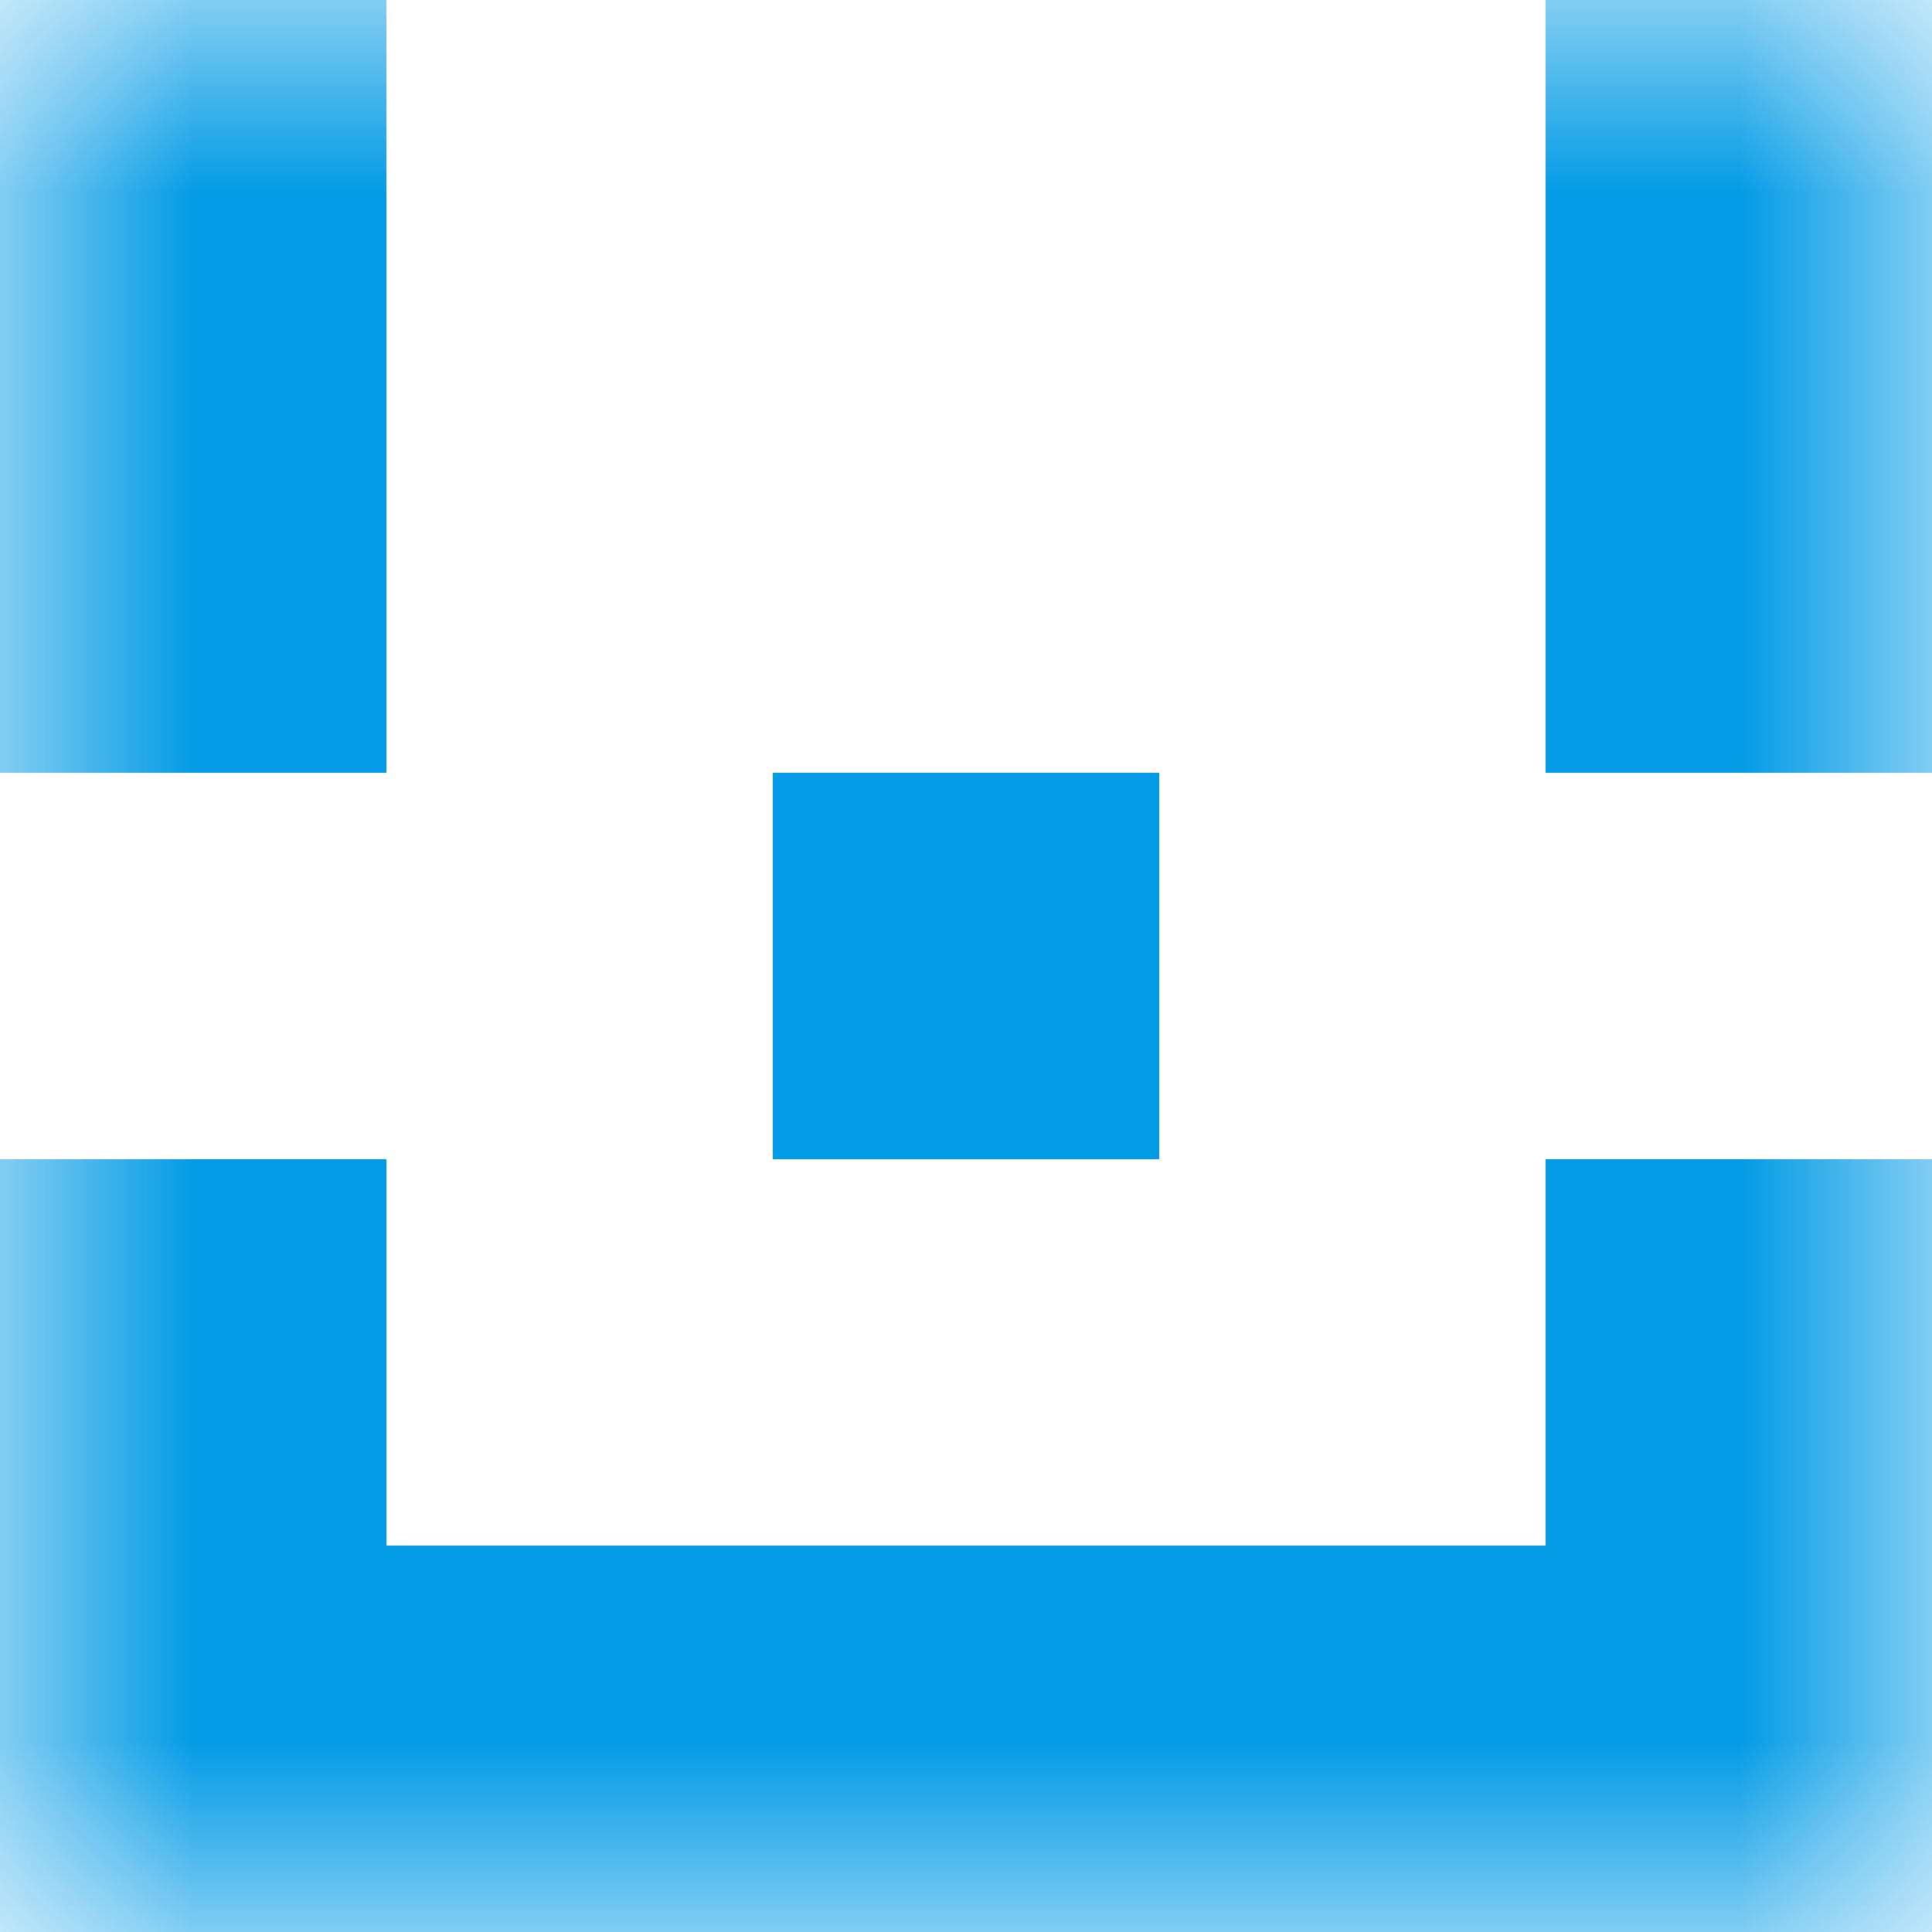
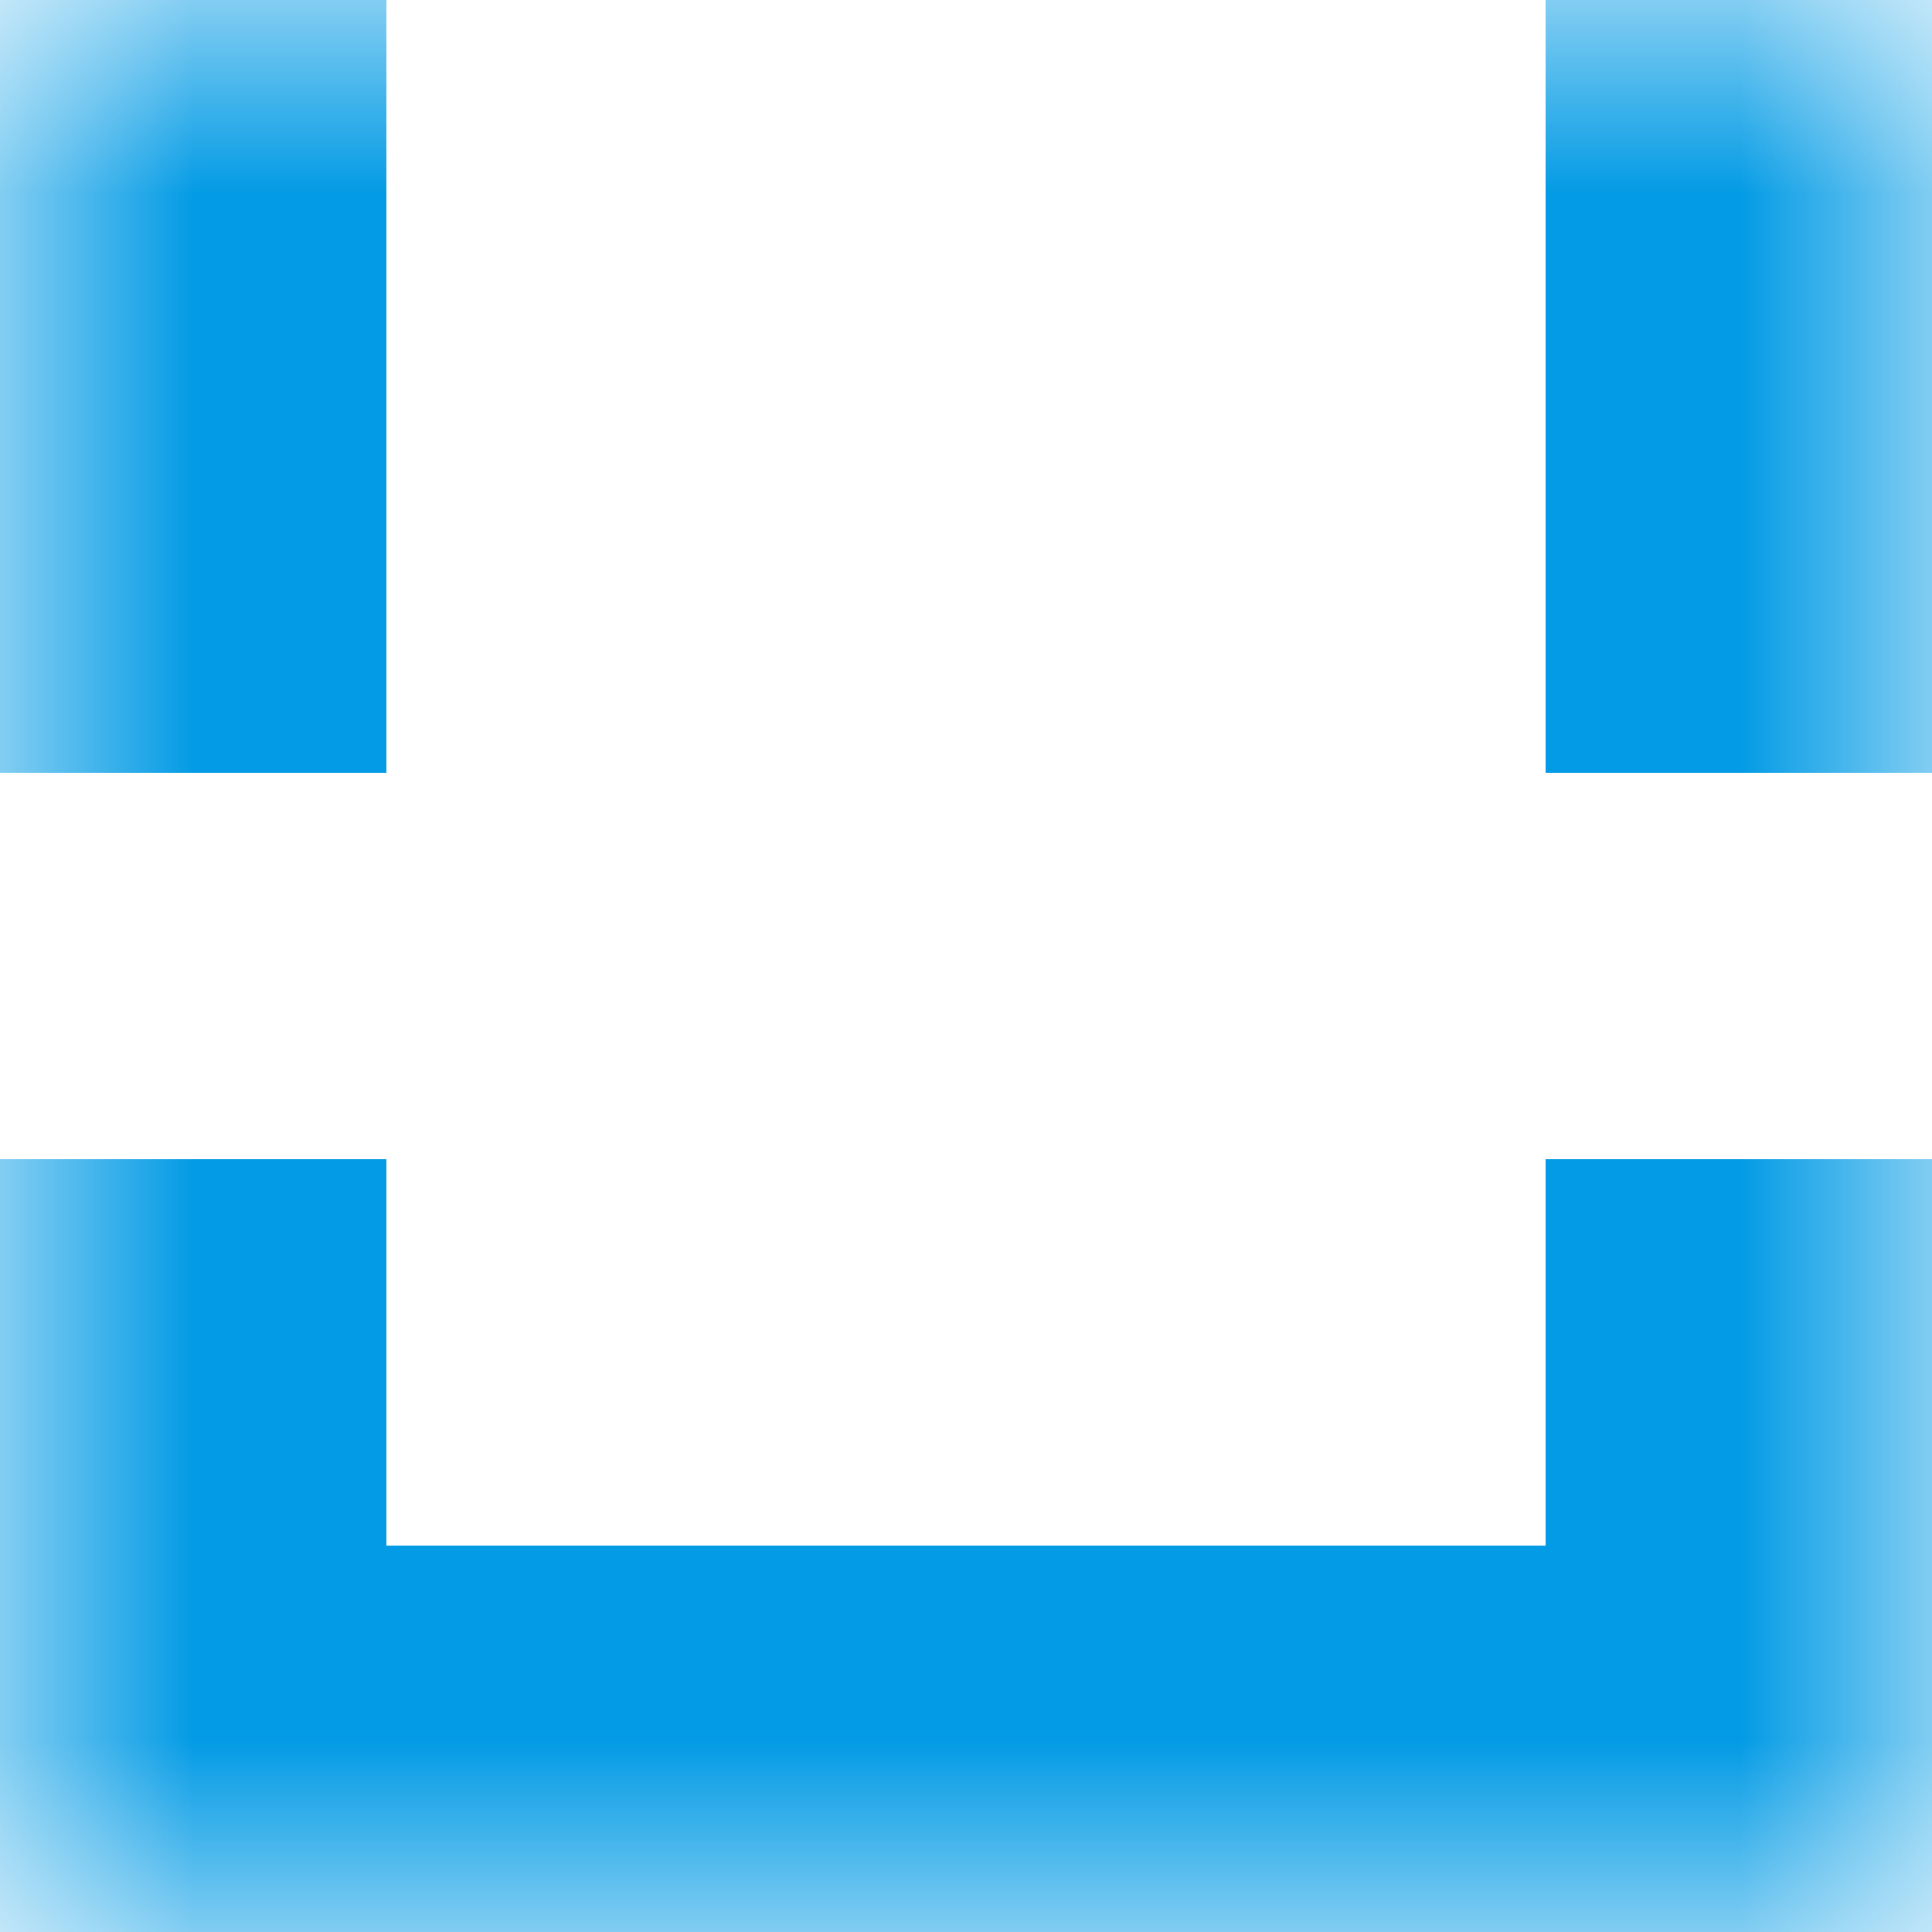
<svg xmlns="http://www.w3.org/2000/svg" viewBox="0 0 5 5" fill="none" shape-rendering="crispEdges">
  <mask id="viewboxMask">
    <rect width="5" height="5" rx="0" ry="0" x="0" y="0" fill="#fff" />
  </mask>
  <g mask="url(#viewboxMask)">
    <path d="M1 0H0v1h1V0ZM5 0H4v1h1V0Z" fill="#039be5" />
    <path d="M1 1H0v1h1V1ZM5 1H4v1h1V1Z" fill="#039be5" />
-     <path fill="#039be5" d="M2 2h1v1H2z" />
    <path d="M1 3H0v1h1V3ZM5 3H4v1h1V3Z" fill="#039be5" />
    <path fill="#039be5" d="M0 4h5v1H0z" />
  </g>
</svg>